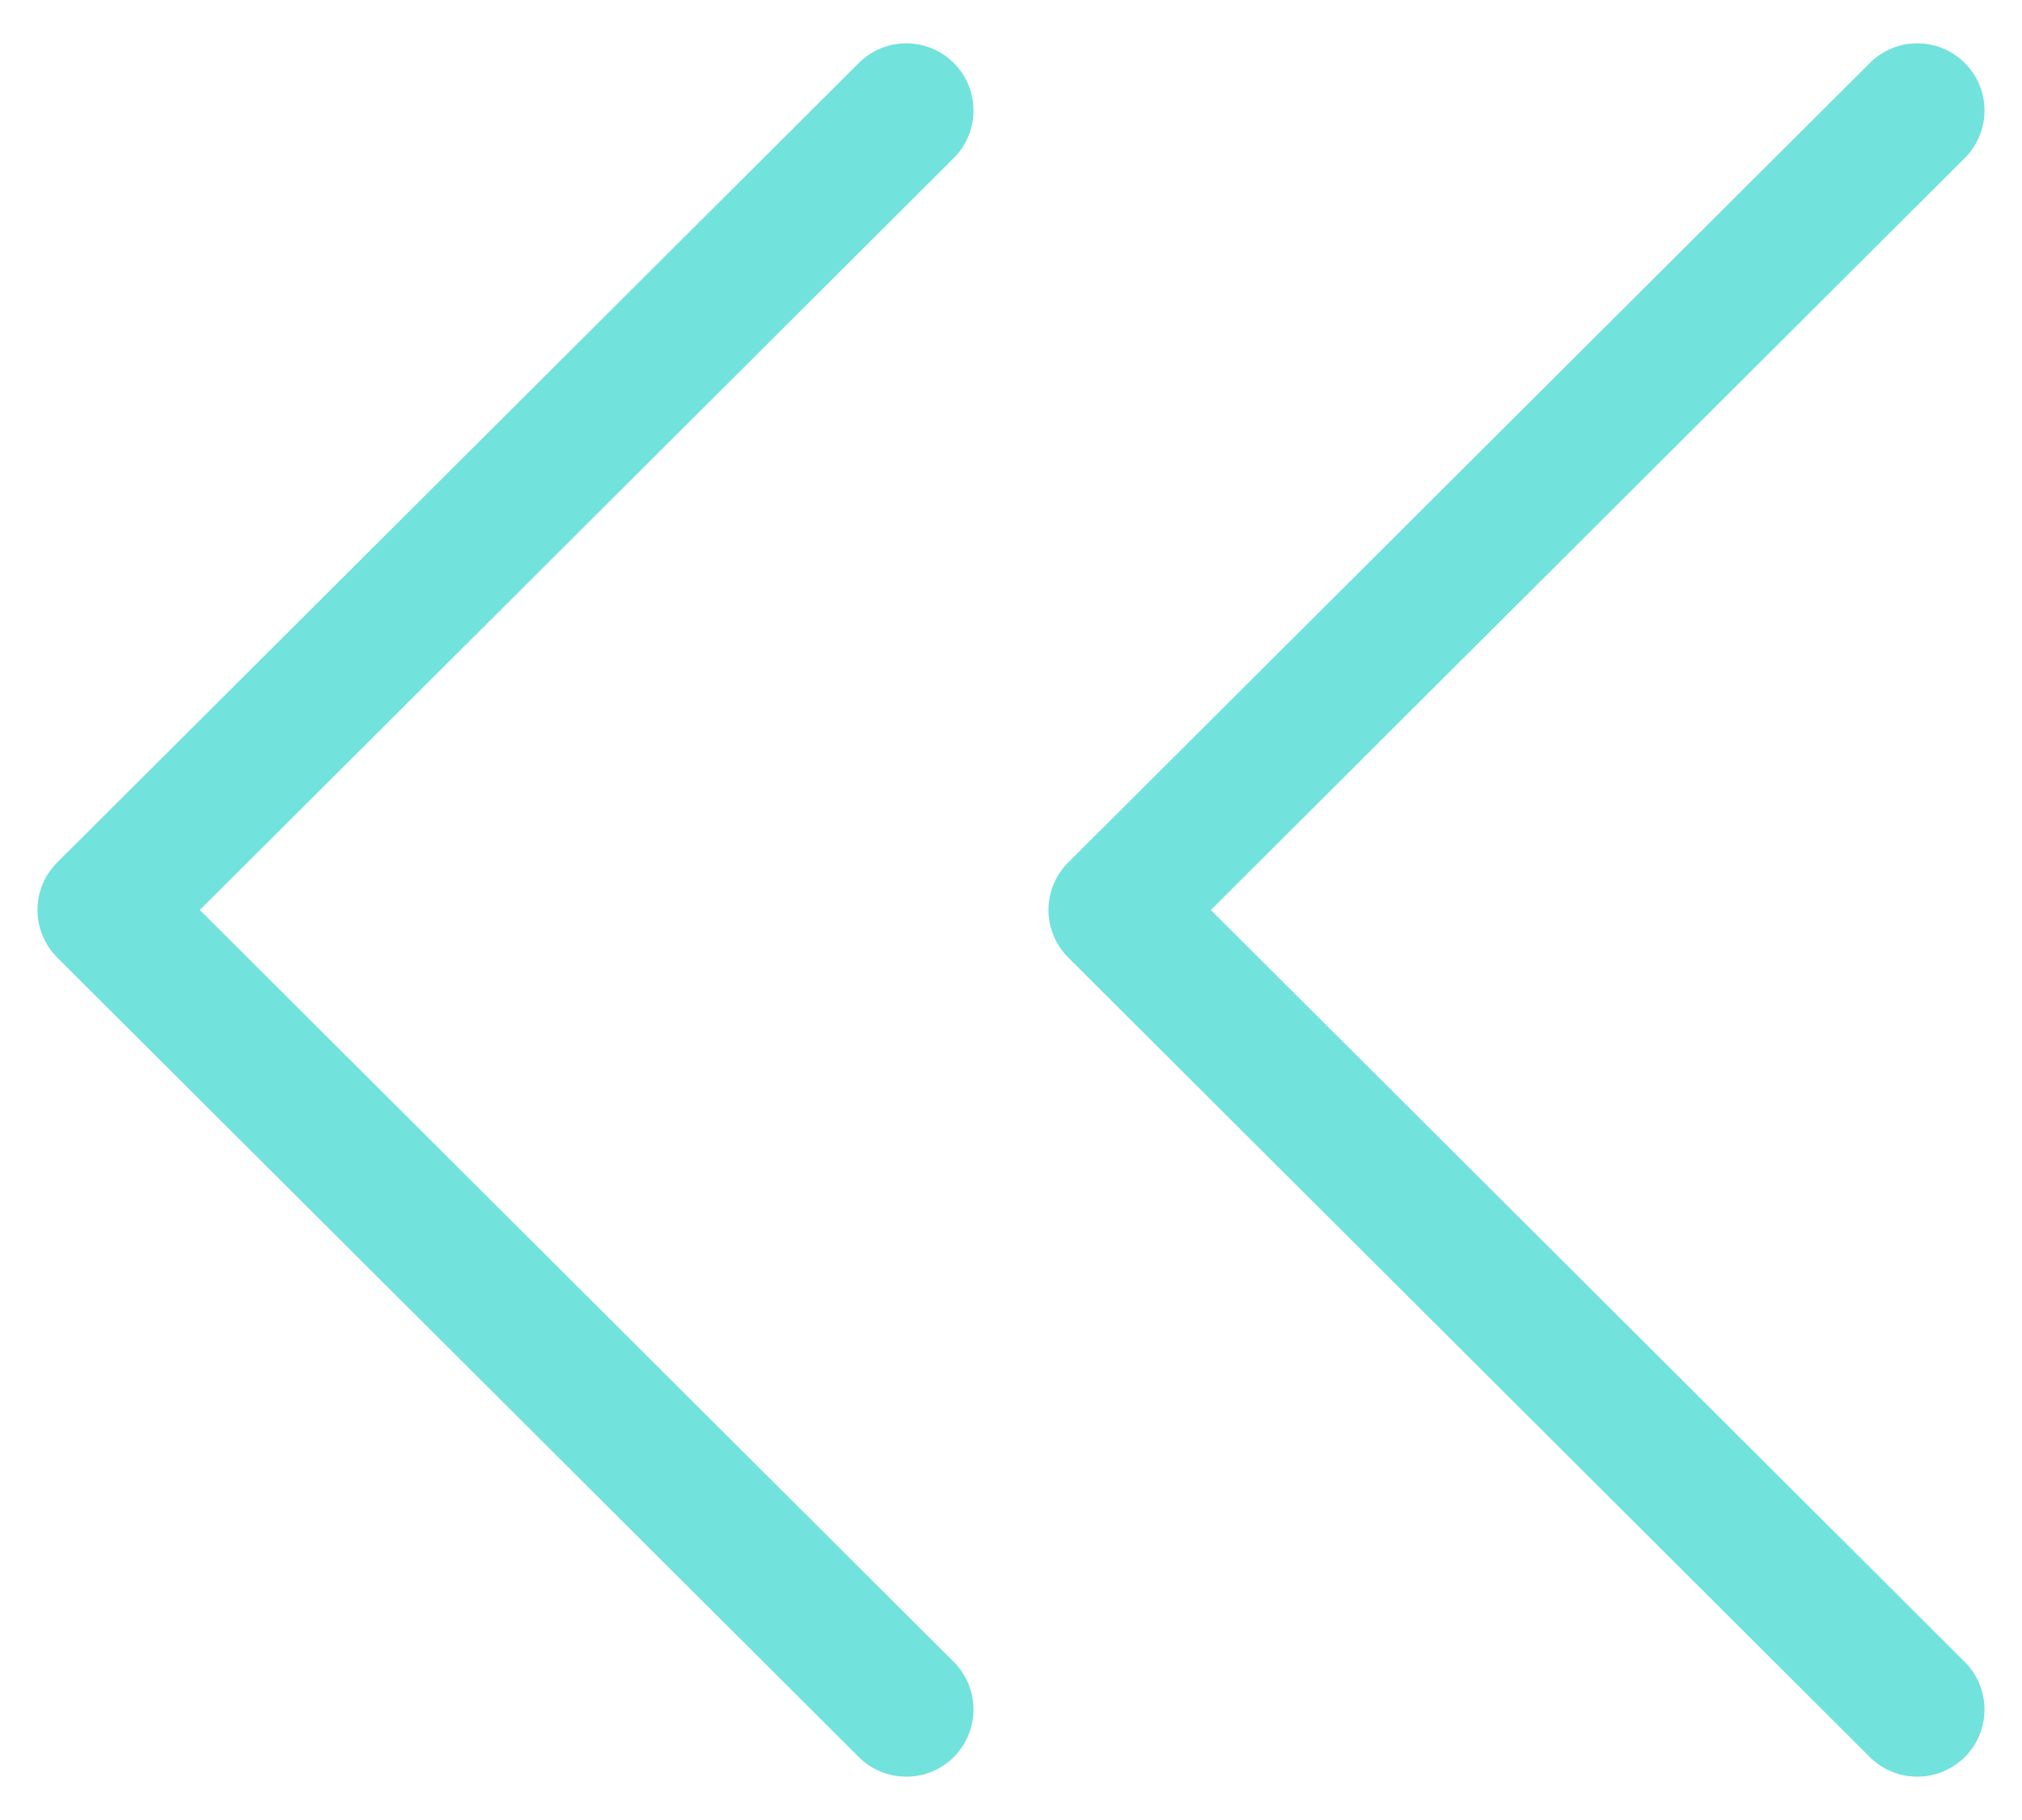
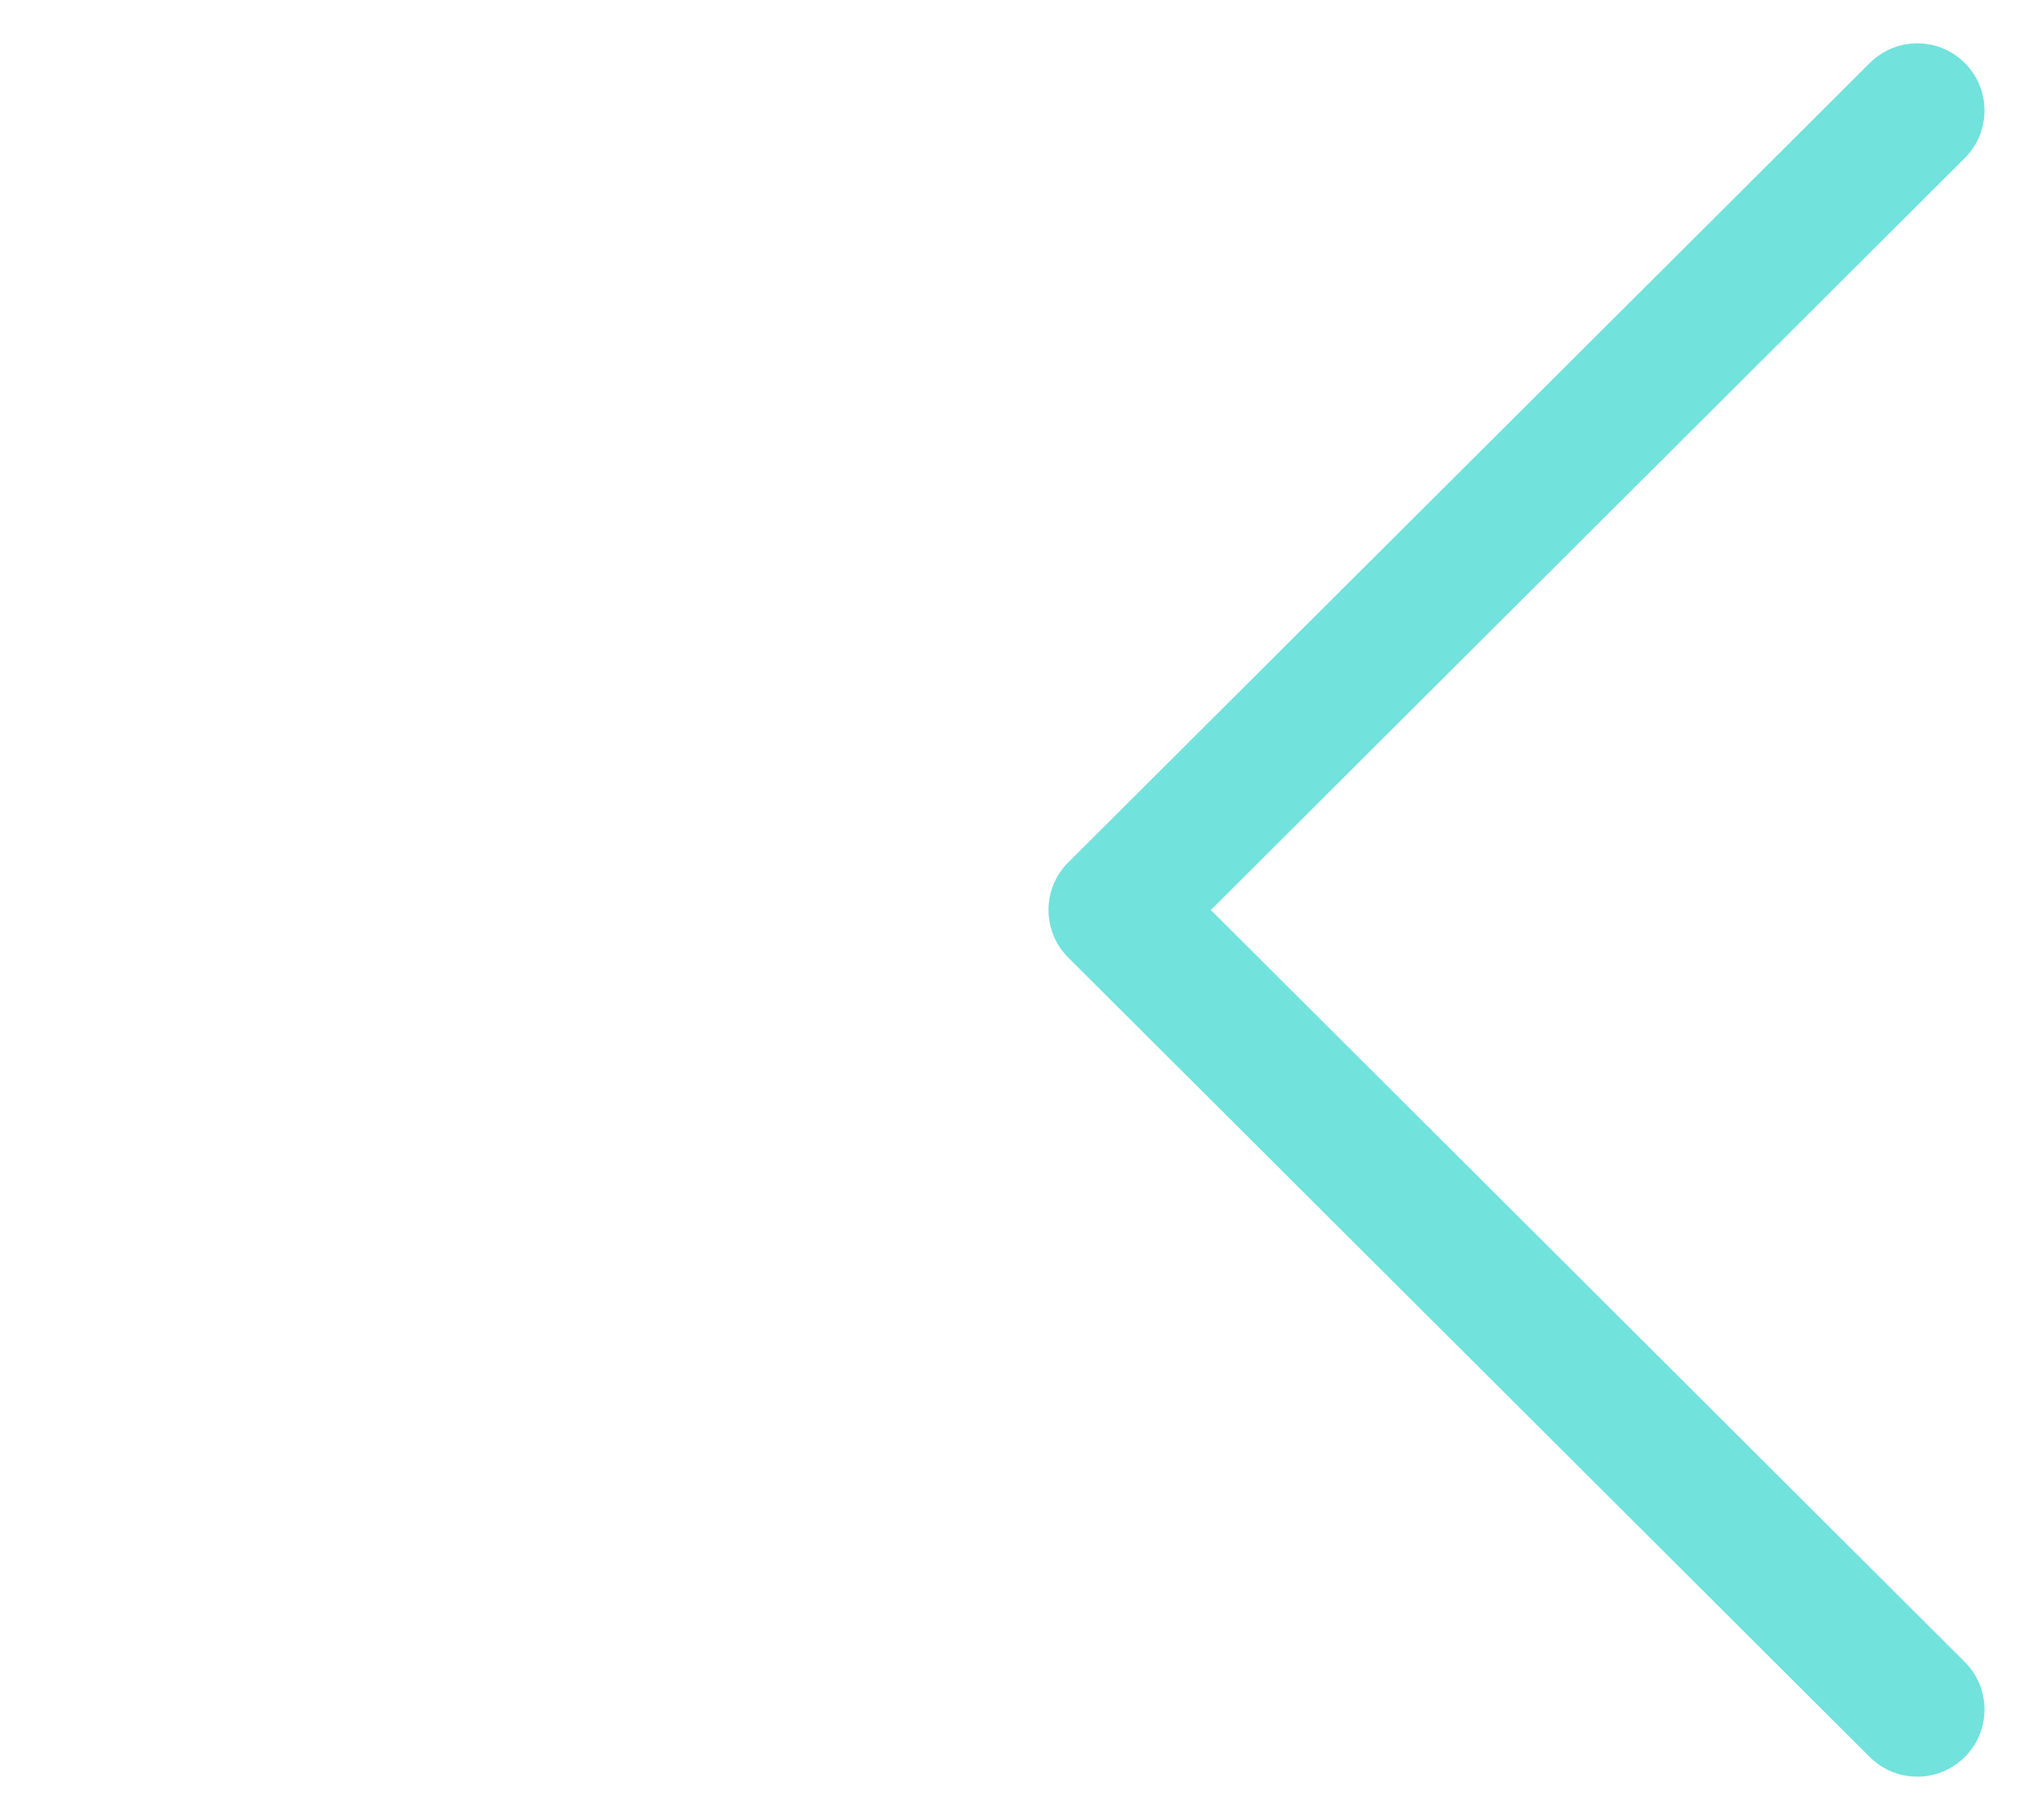
<svg xmlns="http://www.w3.org/2000/svg" width="20" height="18" viewBox="0 0 28 24" fill="none">
-   <path d="M0.793 12.659L11.893 23.729C12.257 24.091 12.846 24.09 13.209 23.727C13.572 23.363 13.571 22.774 13.207 22.411L2.767 12L13.207 1.589C13.571 1.226 13.572 0.637 13.209 0.274C13.027 0.091 12.789 1.96784e-06 12.55 1.98869e-06C12.312 2.00948e-06 12.075 0.091 11.893 0.272L0.793 11.341C0.617 11.516 0.519 11.753 0.519 12C0.519 12.247 0.618 12.484 0.793 12.659Z" fill="#71E2DC" />
  <path d="M14.793 12.659L25.893 23.729C26.257 24.091 26.846 24.09 27.209 23.727C27.572 23.363 27.571 22.774 27.207 22.411L16.767 12L27.207 1.589C27.571 1.226 27.572 0.637 27.209 0.274C27.027 0.091 26.789 1.96784e-06 26.55 1.98869e-06C26.312 2.00948e-06 26.075 0.091 25.893 0.272L14.793 11.341C14.617 11.516 14.519 11.753 14.519 12C14.519 12.247 14.618 12.484 14.793 12.659Z" fill="#71E2DC" />
</svg>